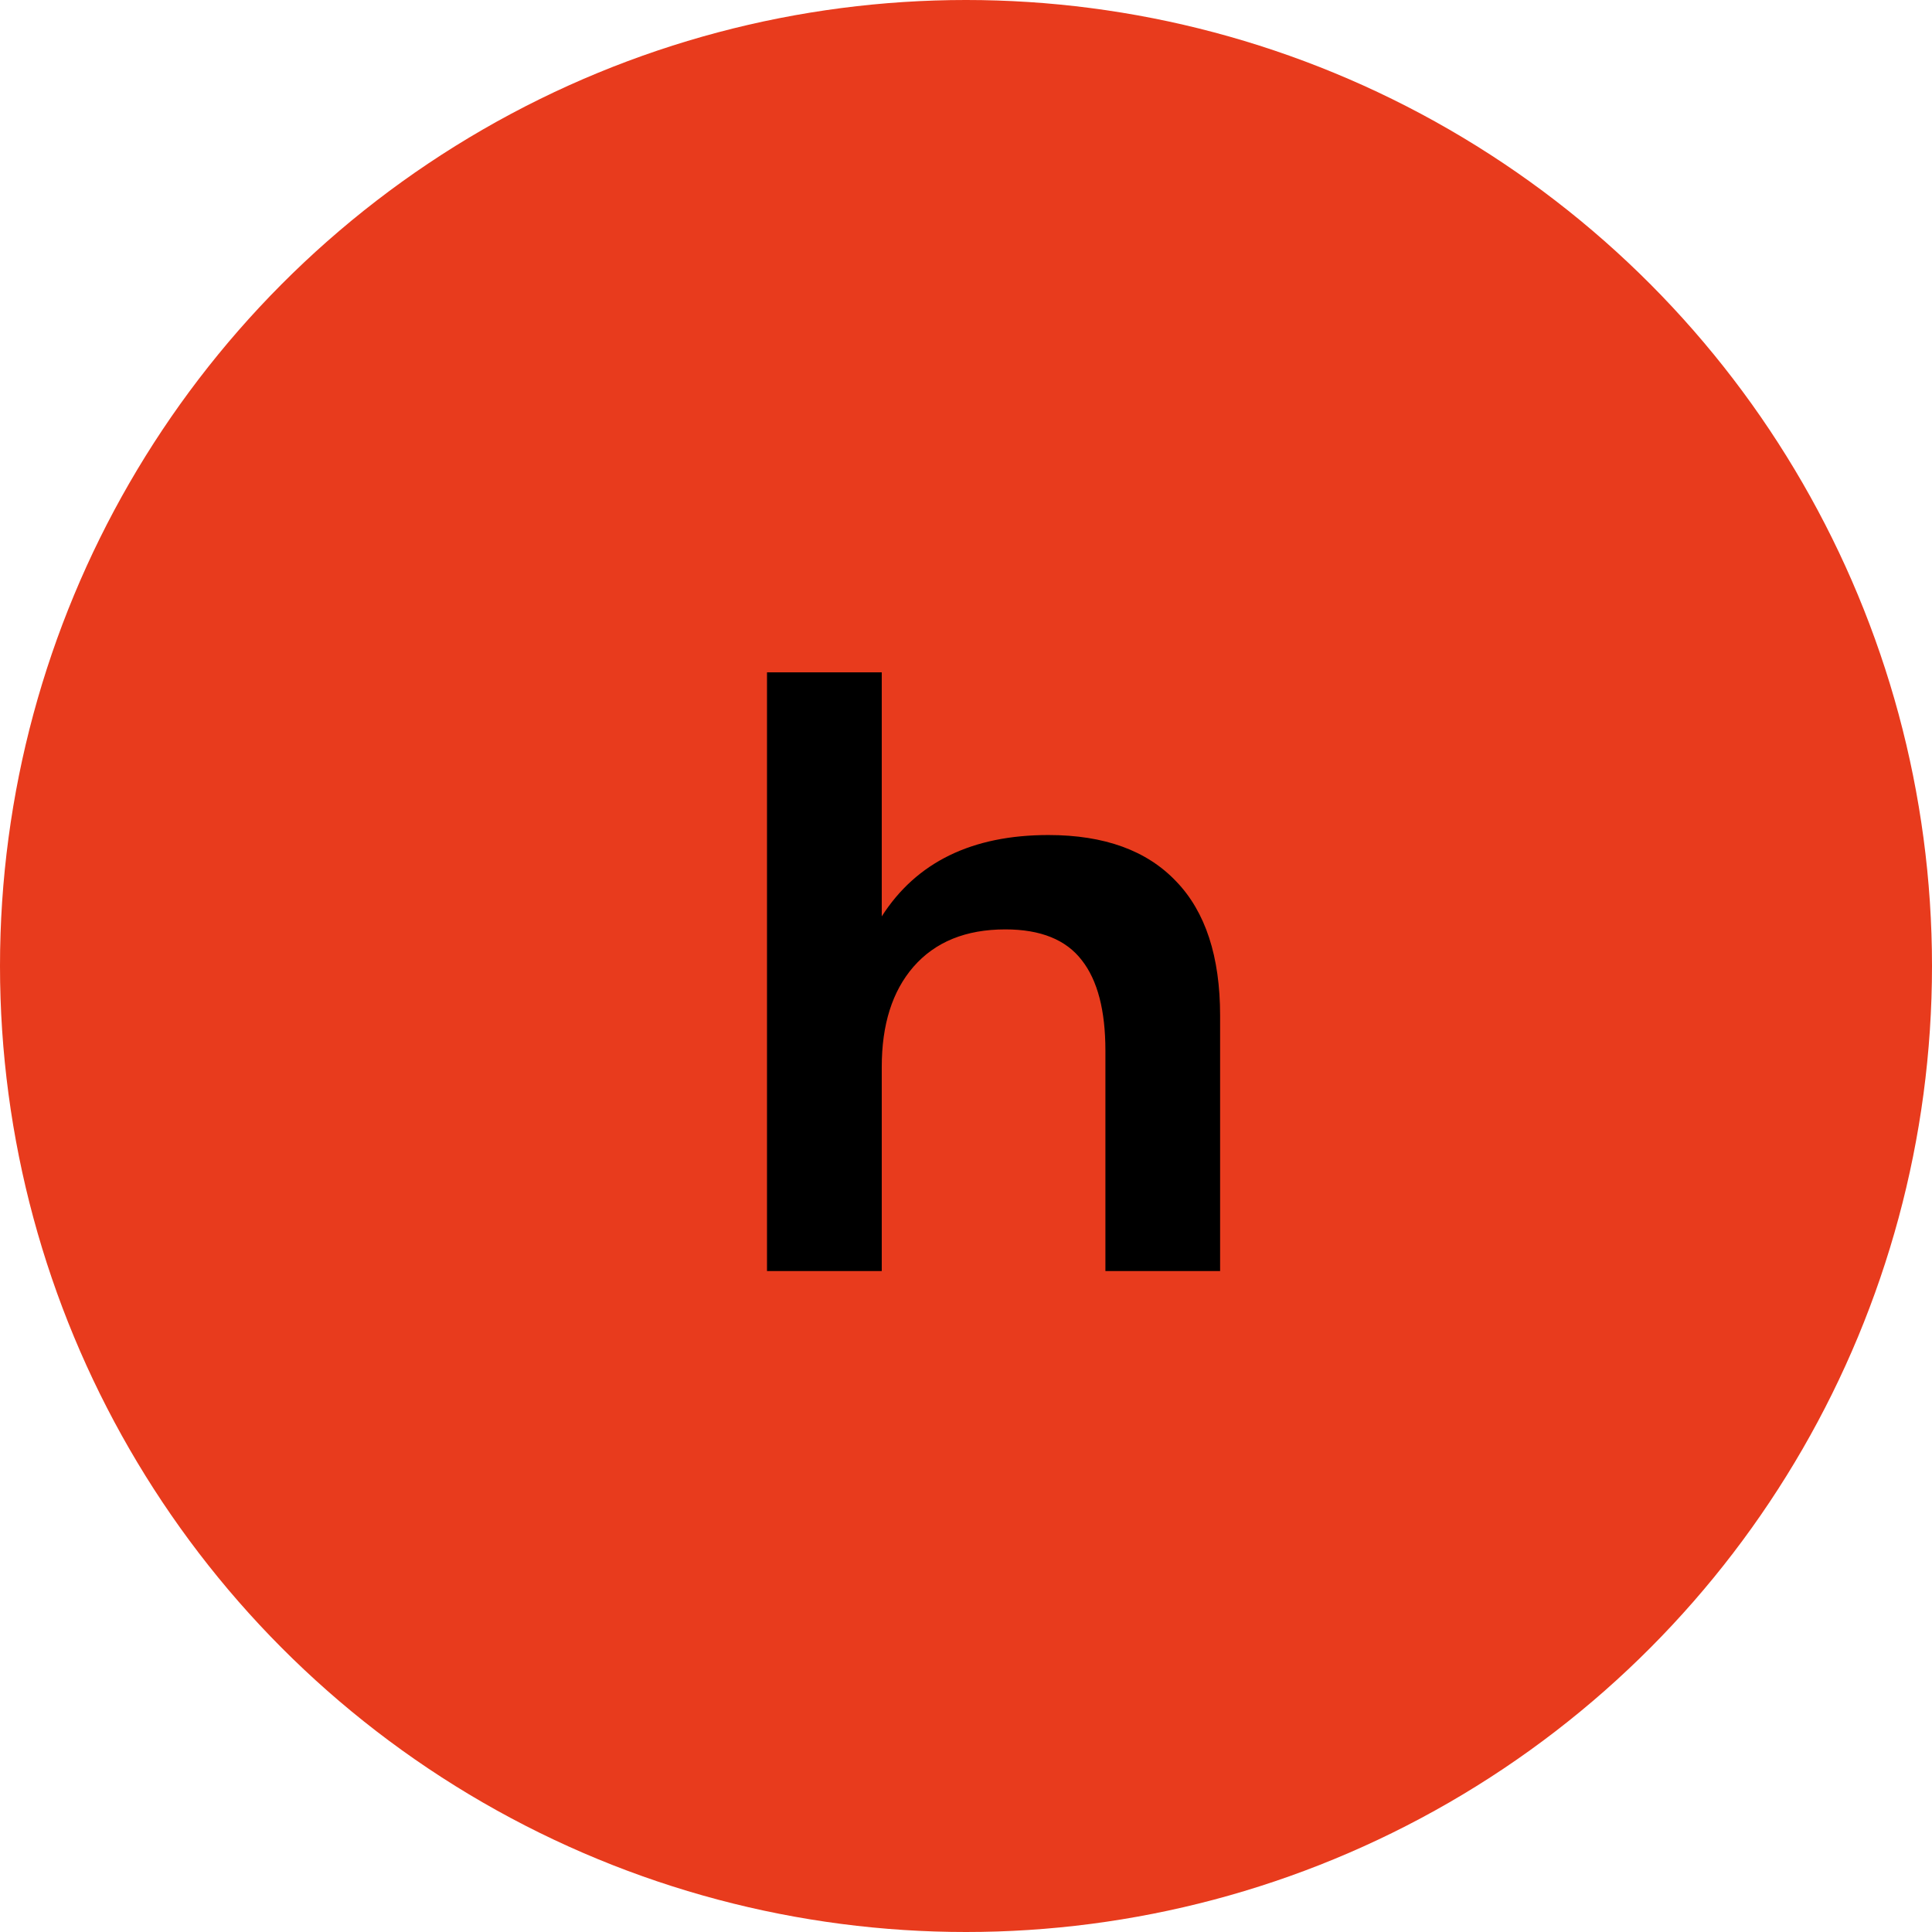
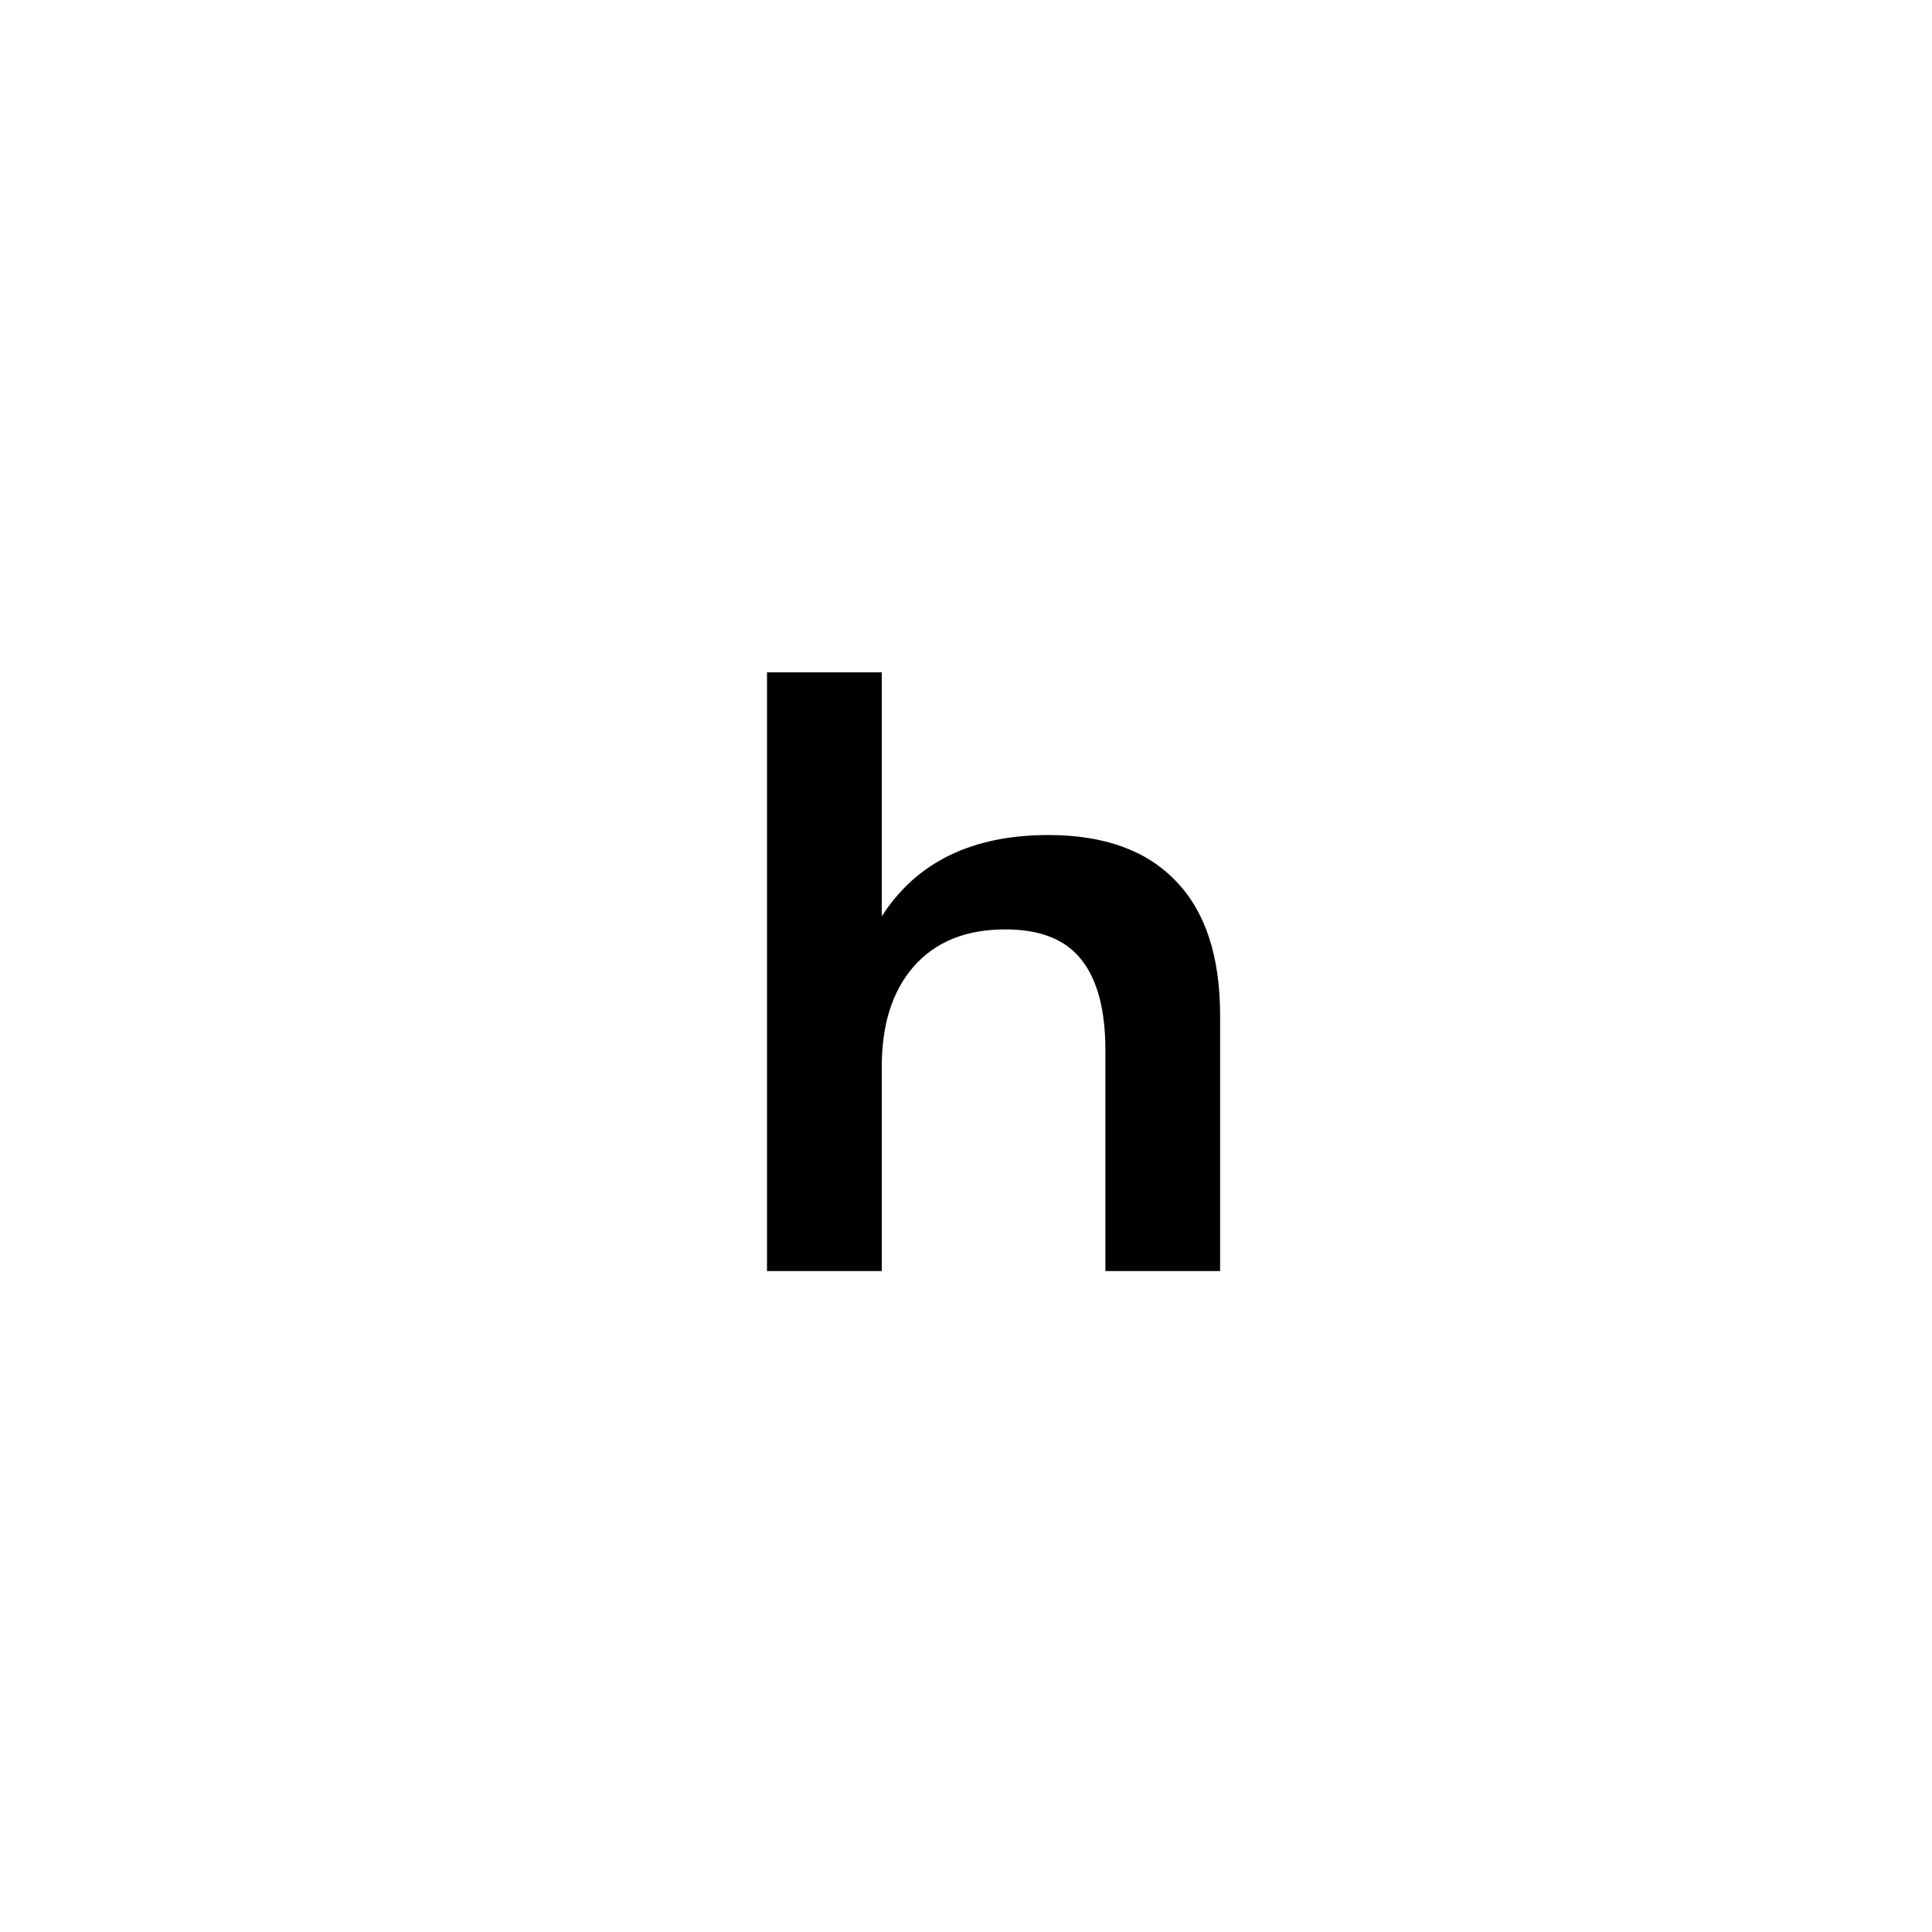
<svg xmlns="http://www.w3.org/2000/svg" width="38" height="38" viewBox="0 0 38 38" fill="none">
-   <circle cx="19" cy="19" r="19" fill="#E83B1D" />
  <path d="M20.622 16.424C21.721 16.424 22.558 16.728 23.134 17.336C23.71 17.933 23.998 18.814 23.998 19.976V25H21.742V20.664C21.742 19.875 21.588 19.283 21.279 18.888C20.969 18.483 20.468 18.28 19.774 18.28C18.996 18.28 18.393 18.526 17.966 19.016C17.55 19.496 17.343 20.152 17.343 20.984V25H15.086V13.224H17.343V18.024C18.025 16.957 19.119 16.424 20.622 16.424Z" fill="black" />
</svg>